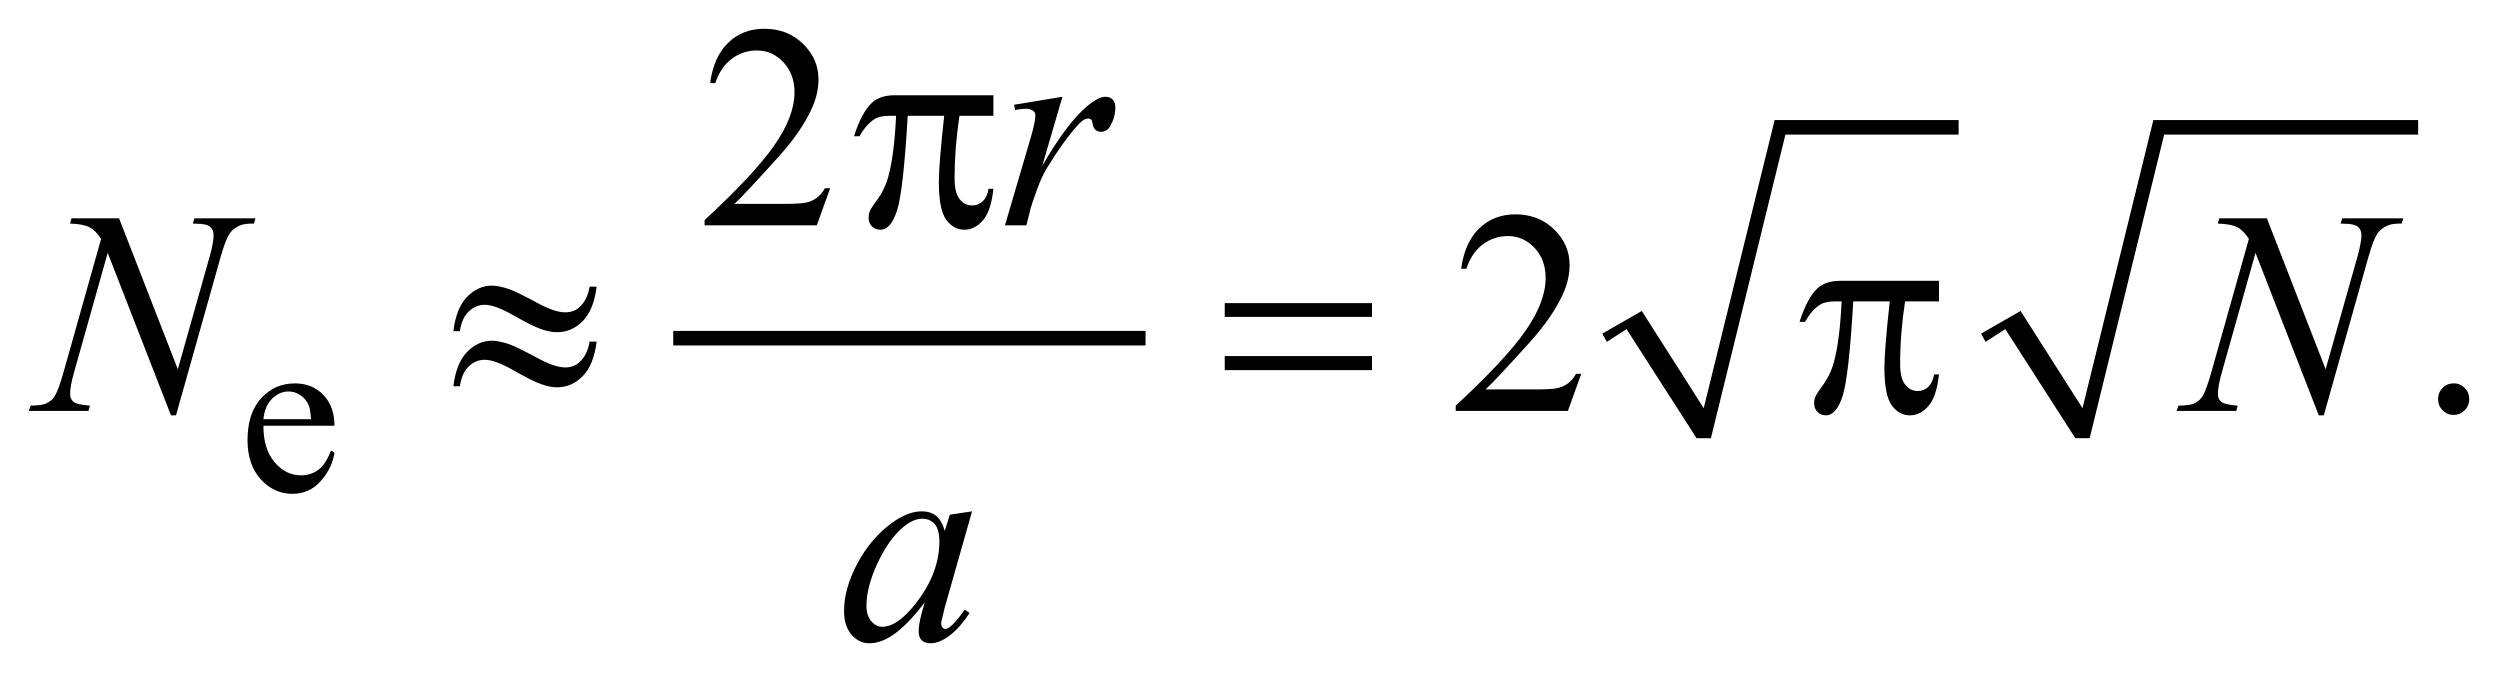
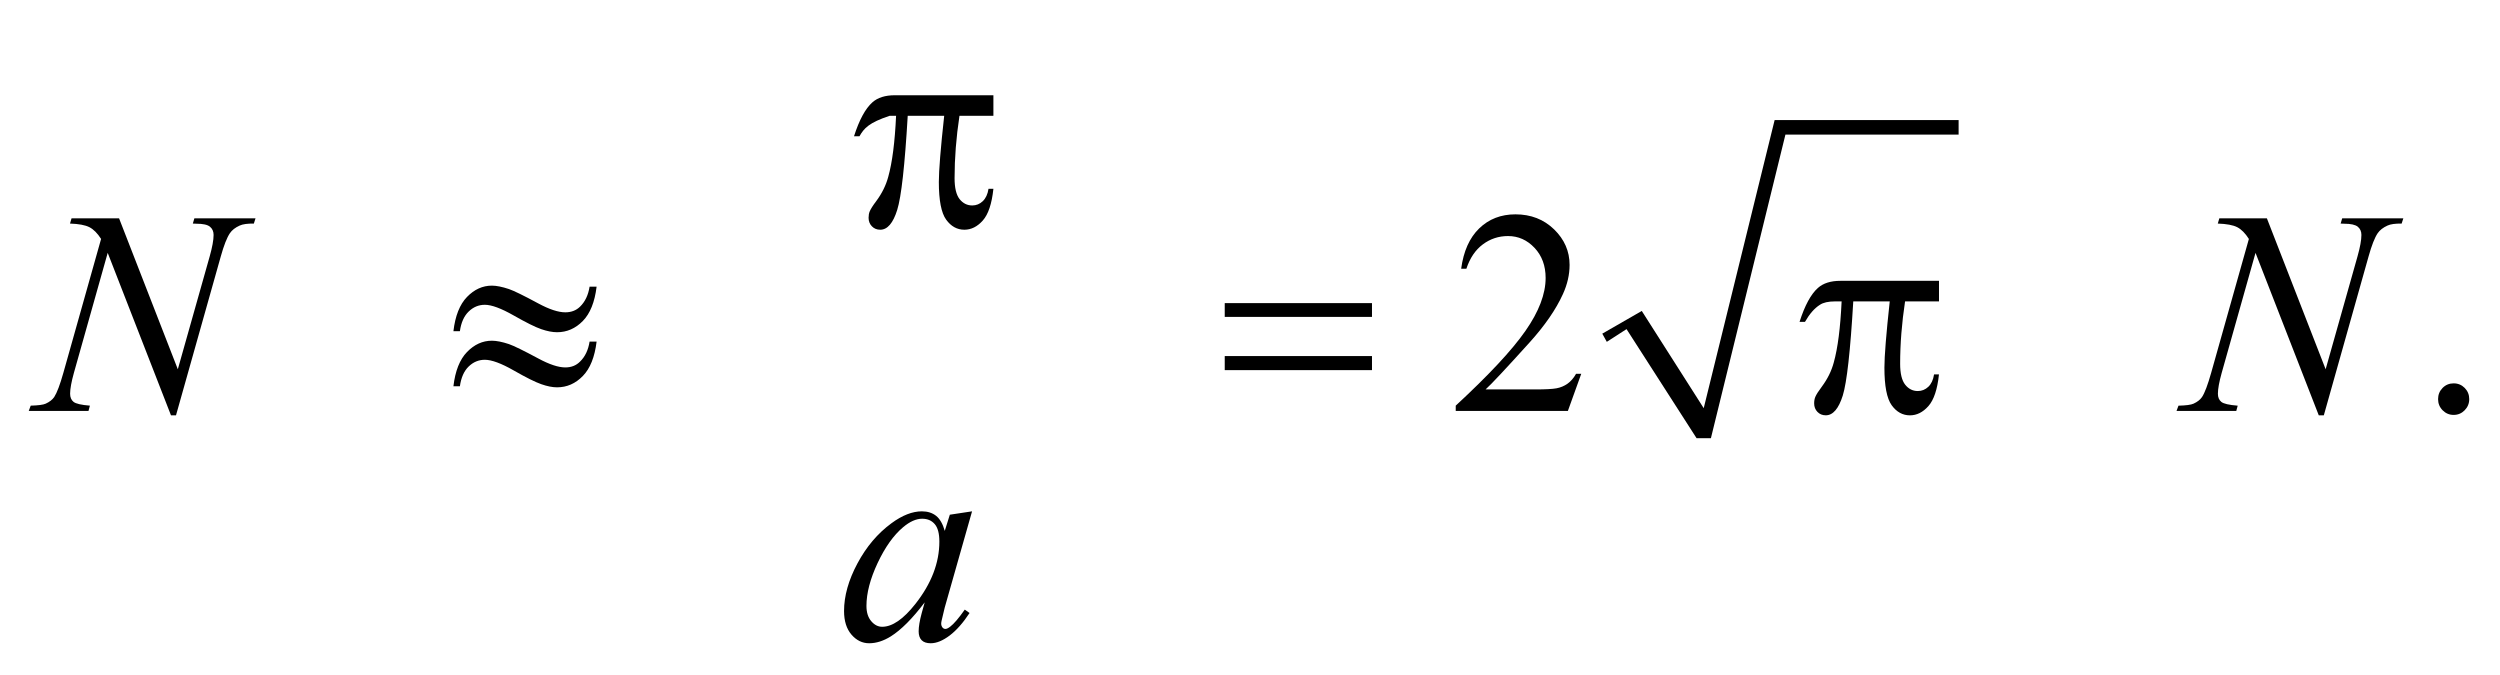
<svg xmlns="http://www.w3.org/2000/svg" stroke-dasharray="none" shape-rendering="auto" font-family="'Dialog'" text-rendering="auto" width="137" fill-opacity="1" color-interpolation="auto" color-rendering="auto" preserveAspectRatio="xMidYMid meet" font-size="12px" viewBox="0 0 137 37" fill="black" stroke="black" image-rendering="auto" stroke-miterlimit="10" stroke-linecap="square" stroke-linejoin="miter" font-style="normal" stroke-width="1" height="37" stroke-dashoffset="0" font-weight="normal" stroke-opacity="1">
  <defs id="genericDefs" />
  <g>
    <defs id="defs1">
      <clipPath clipPathUnits="userSpaceOnUse" id="clipPath1">
        <path d="M-1 -1 L85.859 -1 L85.859 22.367 L-1 22.367 L-1 -1 Z" />
      </clipPath>
      <clipPath clipPathUnits="userSpaceOnUse" id="clipPath2">
        <path d="M-0 -0 L-0 21.367 L84.859 21.367 L84.859 -0 Z" />
      </clipPath>
    </defs>
    <g stroke-width="0.506" transform="scale(1.576,1.576) translate(1,1)">
-       <line y2="10.759" fill="none" x1="22.663" clip-path="url(#clipPath2)" x2="38.579" y1="10.759" />
-     </g>
+       </g>
    <g stroke-width="0.506" transform="matrix(1.576,0,0,1.576,1.576,1.576)">
      <path d="M54.714 10.602 L56.087 9.812 L58.241 13.193 L60.707 3.174 L67.104 3.174 L67.104 3.68 L61.082 3.68 L58.491 14.236 L57.992 14.236 L55.557 10.444 L54.871 10.886 Z" fill-rule="evenodd" clip-path="url(#clipPath2)" stroke="none" />
    </g>
    <g stroke-width="0.506" transform="matrix(1.576,0,0,1.576,1.576,1.576)">
-       <path d="M67.884 10.602 L69.258 9.812 L71.412 13.193 L73.876 3.174 L83.083 3.174 L83.083 3.68 L74.251 3.68 L71.661 14.236 L71.162 14.236 L68.727 10.444 L68.041 10.886 Z" fill-rule="evenodd" clip-path="url(#clipPath2)" stroke="none" />
-     </g>
+       </g>
    <g stroke-width="0.506" transform="matrix(1.576,0,0,1.576,1.576,1.576)">
-       <path d="M8.16 13.805 C8.157 14.342 8.286 14.764 8.546 15.07 C8.806 15.375 9.111 15.528 9.463 15.528 C9.697 15.528 9.901 15.463 10.074 15.333 C10.247 15.202 10.392 14.979 10.509 14.663 L10.63 14.742 C10.575 15.102 10.417 15.431 10.154 15.727 C9.891 16.024 9.563 16.171 9.167 16.171 C8.738 16.171 8.371 16.002 8.065 15.663 C7.759 15.325 7.607 14.87 7.607 14.299 C7.607 13.68 7.764 13.197 8.077 12.851 C8.39 12.505 8.784 12.331 9.257 12.331 C9.657 12.331 9.986 12.465 10.244 12.732 C10.501 12.999 10.63 13.357 10.63 13.804 L8.16 13.804 ZM8.16 13.576 L9.814 13.576 C9.801 13.345 9.774 13.181 9.732 13.087 C9.667 12.94 9.57 12.823 9.441 12.739 C9.313 12.654 9.178 12.612 9.037 12.612 C8.821 12.612 8.628 12.697 8.458 12.867 C8.288 13.037 8.188 13.273 8.16 13.576 Z" stroke="none" clip-path="url(#clipPath2)" />
-     </g>
+       </g>
    <g stroke-width="0.506" transform="matrix(1.576,0,0,1.576,1.576,1.576)">
-       <path d="M27.865 5.545 L27.402 6.834 L23.5 6.834 L23.5 6.652 C24.648 5.592 25.456 4.726 25.924 4.054 C26.392 3.382 26.626 2.768 26.626 2.212 C26.626 1.787 26.498 1.438 26.241 1.165 C25.984 0.892 25.677 0.755 25.32 0.755 C24.995 0.755 24.703 0.851 24.445 1.044 C24.187 1.236 23.995 1.519 23.872 1.891 L23.692 1.891 C23.773 1.282 23.982 0.815 24.318 0.489 C24.653 0.163 25.074 0 25.578 0 C26.114 0 26.562 0.174 26.921 0.523 C27.28 0.872 27.46 1.283 27.46 1.757 C27.46 2.096 27.382 2.435 27.226 2.775 C26.986 3.308 26.596 3.873 26.056 4.469 C25.246 5.365 24.741 5.904 24.539 6.089 L26.265 6.089 C26.616 6.089 26.862 6.076 27.004 6.049 C27.146 6.022 27.273 5.969 27.387 5.888 C27.5 5.808 27.6 5.694 27.684 5.545 L27.865 5.545 Z" stroke="none" clip-path="url(#clipPath2)" />
-     </g>
+       </g>
    <g stroke-width="0.506" transform="matrix(1.576,0,0,1.576,1.576,1.576)">
      <path d="M53.982 11.999 L53.518 13.288 L49.618 13.288 L49.618 13.105 C50.765 12.044 51.573 11.179 52.041 10.507 C52.51 9.836 52.744 9.221 52.744 8.665 C52.744 8.24 52.615 7.891 52.358 7.618 C52.101 7.345 51.794 7.208 51.436 7.208 C51.111 7.208 50.82 7.304 50.561 7.497 C50.302 7.689 50.112 7.972 49.988 8.344 L49.807 8.344 C49.889 7.735 50.098 7.268 50.434 6.942 C50.771 6.616 51.191 6.453 51.695 6.453 C52.231 6.453 52.679 6.627 53.039 6.976 C53.397 7.325 53.577 7.736 53.577 8.21 C53.577 8.549 53.5 8.888 53.344 9.228 C53.103 9.761 52.713 10.326 52.173 10.922 C51.363 11.818 50.859 12.358 50.656 12.541 L52.383 12.541 C52.735 12.541 52.981 12.528 53.122 12.502 C53.263 12.476 53.391 12.422 53.505 12.342 C53.618 12.261 53.718 12.147 53.802 11.998 L53.982 11.998 Z" stroke="none" clip-path="url(#clipPath2)" />
    </g>
    <g stroke-width="0.506" transform="matrix(1.576,0,0,1.576,1.576,1.576)">
      <path d="M84.317 12.33 C84.47 12.33 84.598 12.384 84.703 12.49 C84.807 12.597 84.859 12.726 84.859 12.878 C84.859 13.03 84.805 13.159 84.7 13.266 C84.595 13.373 84.467 13.427 84.317 13.427 C84.167 13.427 84.04 13.373 83.934 13.266 C83.829 13.16 83.776 13.03 83.776 12.878 C83.776 12.724 83.829 12.594 83.934 12.488 C84.039 12.382 84.167 12.33 84.317 12.33 Z" stroke="none" clip-path="url(#clipPath2)" />
    </g>
    <g stroke-width="0.506" transform="matrix(1.576,0,0,1.576,1.576,1.576)">
-       <path d="M34.261 2.642 L35.943 2.365 L35.241 4.765 C35.81 3.781 36.327 3.093 36.792 2.701 C37.055 2.477 37.27 2.365 37.436 2.365 C37.543 2.365 37.628 2.397 37.689 2.461 C37.751 2.525 37.782 2.618 37.782 2.74 C37.782 2.957 37.727 3.165 37.616 3.362 C37.538 3.51 37.426 3.584 37.28 3.584 C37.205 3.584 37.141 3.56 37.087 3.51 C37.033 3.46 37 3.385 36.987 3.282 C36.98 3.221 36.965 3.18 36.942 3.16 C36.916 3.134 36.885 3.121 36.85 3.121 C36.794 3.121 36.743 3.134 36.694 3.16 C36.61 3.206 36.481 3.335 36.309 3.545 C36.039 3.868 35.746 4.286 35.431 4.799 C35.295 5.016 35.178 5.262 35.08 5.535 C34.944 5.91 34.866 6.136 34.846 6.212 L34.69 6.834 L33.944 6.834 L34.846 3.767 C34.95 3.412 35.002 3.158 35.002 3.007 C35.002 2.948 34.978 2.898 34.929 2.859 C34.864 2.807 34.777 2.78 34.67 2.78 C34.602 2.78 34.476 2.795 34.295 2.824 L34.261 2.642 Z" stroke="none" clip-path="url(#clipPath2)" />
-     </g>
+       </g>
    <g stroke-width="0.506" transform="matrix(1.576,0,0,1.576,1.576,1.576)">
      <path d="M3.14 6.591 L5.183 11.84 L6.29 7.92 C6.381 7.597 6.427 7.347 6.427 7.169 C6.427 7.047 6.385 6.952 6.3 6.883 C6.216 6.813 6.058 6.779 5.827 6.779 C5.788 6.779 5.747 6.778 5.705 6.774 L5.759 6.591 L7.885 6.591 L7.827 6.774 C7.606 6.771 7.442 6.794 7.334 6.843 C7.181 6.912 7.067 7.001 6.993 7.11 C6.889 7.265 6.783 7.535 6.676 7.92 L5.12 13.441 L4.945 13.441 L2.745 7.792 L1.57 11.964 C1.482 12.279 1.438 12.522 1.438 12.69 C1.438 12.815 1.478 12.91 1.558 12.974 C1.638 13.038 1.827 13.081 2.126 13.105 L2.077 13.288 L0 13.288 L0.068 13.105 C0.328 13.098 0.502 13.076 0.589 13.036 C0.722 12.976 0.821 12.899 0.886 12.804 C0.98 12.659 1.086 12.38 1.203 11.965 L2.515 7.308 C2.389 7.11 2.253 6.974 2.109 6.9 C1.965 6.826 1.739 6.784 1.434 6.774 L1.488 6.591 L3.14 6.591 Z" stroke="none" clip-path="url(#clipPath2)" />
    </g>
    <g stroke-width="0.506" transform="matrix(1.576,0,0,1.576,1.576,1.576)">
      <path d="M77.823 6.591 L79.866 11.84 L80.973 7.92 C81.064 7.597 81.11 7.347 81.11 7.169 C81.11 7.047 81.067 6.952 80.983 6.883 C80.898 6.814 80.741 6.779 80.51 6.779 C80.471 6.779 80.43 6.778 80.388 6.774 L80.442 6.591 L82.568 6.591 L82.509 6.774 C82.287 6.771 82.123 6.794 82.017 6.843 C81.864 6.912 81.75 7.001 81.675 7.11 C81.571 7.265 81.465 7.535 81.358 7.92 L79.803 13.441 L79.627 13.441 L77.428 7.792 L76.252 11.965 C76.164 12.28 76.12 12.523 76.12 12.691 C76.12 12.816 76.16 12.911 76.24 12.975 C76.319 13.039 76.509 13.082 76.808 13.106 L76.759 13.289 L74.681 13.289 L74.749 13.106 C75.01 13.099 75.184 13.077 75.271 13.037 C75.404 12.977 75.503 12.9 75.568 12.805 C75.663 12.66 75.768 12.381 75.885 11.966 L77.197 7.309 C77.072 7.11 76.936 6.974 76.792 6.9 C76.648 6.826 76.422 6.784 76.116 6.774 L76.17 6.591 L77.823 6.591 Z" stroke="none" clip-path="url(#clipPath2)" />
    </g>
    <g stroke-width="0.506" transform="matrix(1.576,0,0,1.576,1.576,1.576)">
      <path d="M32.8 16.78 L31.849 20.128 L31.742 20.577 C31.732 20.62 31.727 20.656 31.727 20.686 C31.727 20.738 31.744 20.785 31.776 20.824 C31.802 20.853 31.835 20.869 31.874 20.869 C31.916 20.869 31.972 20.843 32.04 20.79 C32.167 20.694 32.336 20.497 32.547 20.197 L32.713 20.315 C32.488 20.658 32.257 20.919 32.021 21.098 C31.783 21.277 31.564 21.367 31.362 21.367 C31.222 21.367 31.117 21.332 31.048 21.262 C30.978 21.191 30.943 21.088 30.943 20.953 C30.943 20.791 30.979 20.579 31.05 20.315 L31.153 19.945 C30.727 20.508 30.335 20.901 29.978 21.126 C29.721 21.287 29.469 21.367 29.222 21.367 C28.985 21.367 28.78 21.267 28.608 21.068 C28.436 20.869 28.349 20.595 28.349 20.246 C28.349 19.723 28.504 19.171 28.815 18.59 C29.126 18.009 29.52 17.544 29.998 17.194 C30.372 16.918 30.725 16.78 31.056 16.78 C31.254 16.78 31.419 16.833 31.551 16.937 C31.682 17.042 31.782 17.217 31.851 17.46 L32.027 16.897 L32.8 16.78 ZM31.064 17.037 C30.856 17.037 30.635 17.136 30.401 17.333 C30.069 17.613 29.775 18.027 29.516 18.577 C29.258 19.127 29.128 19.624 29.128 20.068 C29.128 20.293 29.183 20.469 29.294 20.599 C29.404 20.729 29.531 20.794 29.674 20.794 C30.028 20.794 30.413 20.528 30.83 19.999 C31.386 19.294 31.663 18.571 31.663 17.831 C31.663 17.551 31.61 17.349 31.502 17.224 C31.394 17.099 31.25 17.037 31.064 17.037 Z" stroke="none" clip-path="url(#clipPath2)" />
    </g>
    <g stroke-width="0.506" transform="matrix(1.576,0,0,1.576,1.576,1.576)">
-       <path d="M33.542 2.311 L33.542 3.027 L32.362 3.027 C32.248 3.781 32.192 4.504 32.192 5.195 C32.192 5.534 32.251 5.777 32.367 5.924 C32.484 6.07 32.631 6.144 32.806 6.144 C32.946 6.144 33.068 6.095 33.172 5.996 C33.276 5.897 33.343 5.754 33.372 5.566 L33.542 5.566 C33.487 6.086 33.364 6.453 33.174 6.667 C32.984 6.881 32.77 6.988 32.533 6.988 C32.28 6.988 32.068 6.871 31.899 6.637 C31.73 6.404 31.645 5.967 31.645 5.328 C31.645 4.927 31.707 4.16 31.831 3.027 L30.563 3.027 C30.462 4.753 30.34 5.844 30.197 6.301 C30.054 6.758 29.857 6.988 29.607 6.988 C29.49 6.988 29.393 6.948 29.317 6.869 C29.24 6.79 29.202 6.691 29.202 6.573 C29.202 6.488 29.215 6.413 29.241 6.351 C29.277 6.266 29.353 6.145 29.47 5.991 C29.668 5.724 29.806 5.444 29.885 5.151 C30.025 4.651 30.116 3.943 30.158 3.027 L29.934 3.027 C29.697 3.027 29.519 3.067 29.402 3.146 C29.214 3.265 29.041 3.462 28.885 3.739 L28.695 3.739 C28.877 3.169 29.09 2.776 29.334 2.559 C29.519 2.394 29.779 2.312 30.114 2.312 L33.542 2.312 Z" stroke="none" clip-path="url(#clipPath2)" />
+       <path d="M33.542 2.311 L33.542 3.027 L32.362 3.027 C32.248 3.781 32.192 4.504 32.192 5.195 C32.192 5.534 32.251 5.777 32.367 5.924 C32.484 6.07 32.631 6.144 32.806 6.144 C32.946 6.144 33.068 6.095 33.172 5.996 C33.276 5.897 33.343 5.754 33.372 5.566 L33.542 5.566 C33.487 6.086 33.364 6.453 33.174 6.667 C32.984 6.881 32.77 6.988 32.533 6.988 C32.28 6.988 32.068 6.871 31.899 6.637 C31.73 6.404 31.645 5.967 31.645 5.328 C31.645 4.927 31.707 4.16 31.831 3.027 L30.563 3.027 C30.462 4.753 30.34 5.844 30.197 6.301 C30.054 6.758 29.857 6.988 29.607 6.988 C29.49 6.988 29.393 6.948 29.317 6.869 C29.24 6.79 29.202 6.691 29.202 6.573 C29.202 6.488 29.215 6.413 29.241 6.351 C29.277 6.266 29.353 6.145 29.47 5.991 C29.668 5.724 29.806 5.444 29.885 5.151 C30.025 4.651 30.116 3.943 30.158 3.027 L29.934 3.027 C29.214 3.265 29.041 3.462 28.885 3.739 L28.695 3.739 C28.877 3.169 29.09 2.776 29.334 2.559 C29.519 2.394 29.779 2.312 30.114 2.312 L33.542 2.312 Z" stroke="none" clip-path="url(#clipPath2)" />
    </g>
    <g stroke-width="0.506" transform="matrix(1.576,0,0,1.576,1.576,1.576)">
      <path d="M19.501 8.967 L19.745 8.967 C19.68 9.504 19.52 9.902 19.265 10.162 C19.01 10.422 18.712 10.552 18.37 10.552 C18.21 10.552 18.028 10.517 17.821 10.446 C17.614 10.375 17.295 10.216 16.861 9.969 C16.427 9.722 16.093 9.598 15.859 9.598 C15.645 9.598 15.457 9.676 15.296 9.833 C15.135 9.989 15.033 10.217 14.991 10.517 L14.766 10.517 C14.828 9.984 14.986 9.586 15.239 9.325 C15.492 9.064 15.781 8.932 16.102 8.932 C16.261 8.932 16.459 8.972 16.697 9.051 C16.869 9.11 17.209 9.276 17.716 9.55 C18.1 9.757 18.414 9.86 18.657 9.86 C18.865 9.86 19.035 9.794 19.169 9.663 C19.345 9.492 19.455 9.26 19.501 8.967 ZM19.501 10.877 L19.745 10.877 C19.68 11.414 19.52 11.814 19.265 12.075 C19.01 12.337 18.712 12.468 18.37 12.468 C18.21 12.468 18.028 12.432 17.821 12.359 C17.614 12.287 17.295 12.128 16.861 11.88 C16.427 11.632 16.093 11.51 15.859 11.51 C15.645 11.51 15.457 11.588 15.296 11.744 C15.135 11.9 15.033 12.13 14.991 12.432 L14.766 12.432 C14.828 11.899 14.986 11.501 15.239 11.24 C15.492 10.979 15.781 10.847 16.102 10.847 C16.261 10.847 16.459 10.886 16.697 10.965 C16.869 11.025 17.209 11.191 17.716 11.464 C18.1 11.671 18.414 11.776 18.657 11.776 C18.865 11.776 19.035 11.709 19.169 11.573 C19.345 11.403 19.455 11.17 19.501 10.877 Z" stroke="none" clip-path="url(#clipPath2)" />
    </g>
    <g stroke-width="0.506" transform="matrix(1.576,0,0,1.576,1.576,1.576)">
      <path d="M41.586 9.54 L46.706 9.54 L46.706 10.019 L41.586 10.019 L41.586 9.54 ZM41.586 11.381 L46.706 11.381 L46.706 11.87 L41.586 11.87 L41.586 11.381 Z" stroke="none" clip-path="url(#clipPath2)" />
    </g>
    <g stroke-width="0.506" transform="matrix(1.576,0,0,1.576,1.576,1.576)">
      <path d="M66.422 8.764 L66.422 9.48 L65.242 9.48 C65.128 10.234 65.071 10.957 65.071 11.648 C65.071 11.987 65.13 12.23 65.247 12.377 C65.364 12.524 65.51 12.597 65.685 12.597 C65.825 12.597 65.947 12.547 66.051 12.449 C66.155 12.35 66.221 12.208 66.25 12.019 L66.421 12.019 C66.366 12.54 66.243 12.907 66.053 13.121 C65.863 13.335 65.649 13.442 65.412 13.442 C65.158 13.442 64.946 13.325 64.777 13.091 C64.608 12.857 64.524 12.421 64.524 11.782 C64.524 11.38 64.586 10.613 64.709 9.48 L63.441 9.48 C63.34 11.206 63.218 12.296 63.076 12.754 C62.932 13.211 62.736 13.441 62.485 13.441 C62.369 13.441 62.271 13.401 62.195 13.322 C62.119 13.243 62.081 13.144 62.081 13.026 C62.081 12.94 62.094 12.867 62.12 12.803 C62.156 12.718 62.232 12.598 62.349 12.443 C62.547 12.176 62.685 11.897 62.763 11.604 C62.903 11.103 62.993 10.396 63.036 9.48 L62.811 9.48 C62.574 9.48 62.397 9.52 62.28 9.599 C62.092 9.718 61.919 9.915 61.762 10.192 L61.573 10.192 C61.755 9.622 61.968 9.229 62.212 9.012 C62.398 8.847 62.657 8.765 62.992 8.765 L66.422 8.765 Z" stroke="none" clip-path="url(#clipPath2)" />
    </g>
  </g>
</svg>